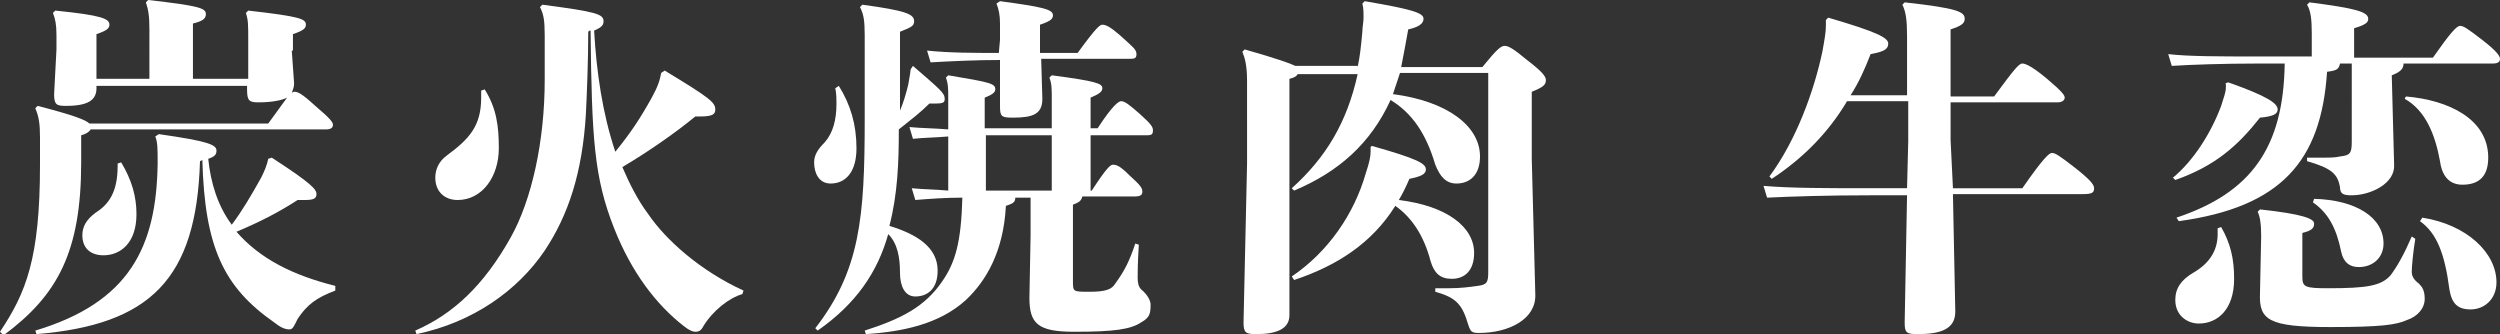
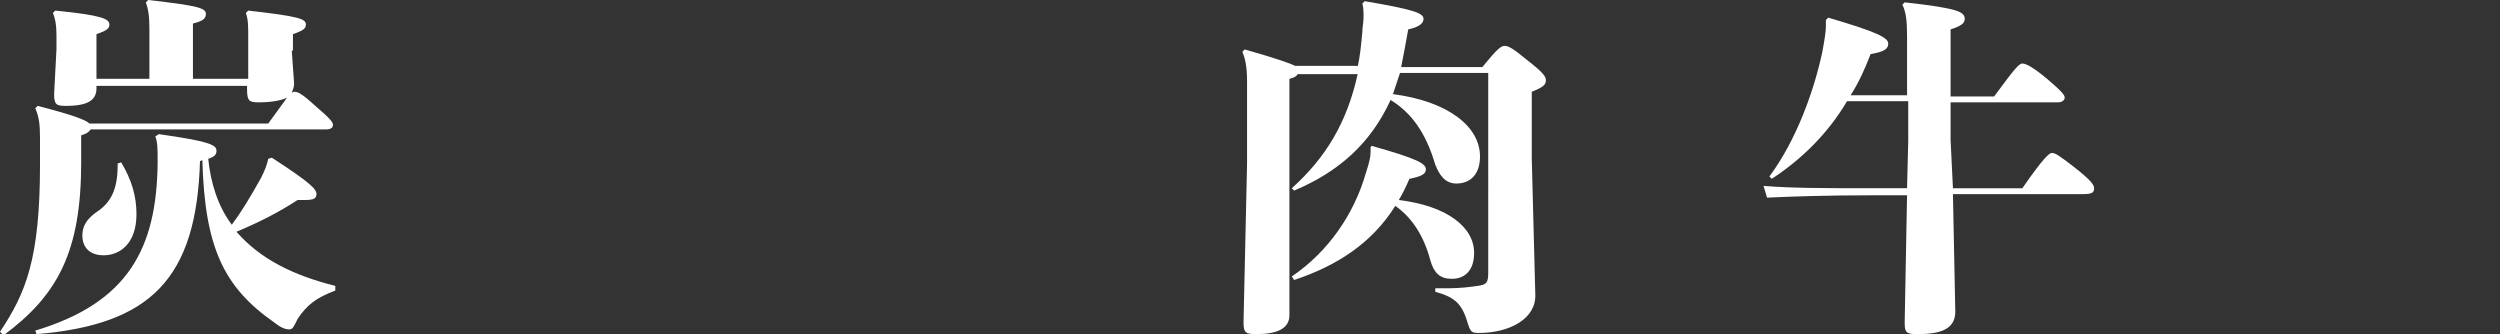
<svg xmlns="http://www.w3.org/2000/svg" version="1.1" id="レイヤー_1" x="0px" y="0px" viewBox="0 0 212.5 28.4" style="enable-background:new 0 0 212.5 28.4;" xml:space="preserve">
  <rect x="0" y="0" width="212.5" height="28.4" fill="#333333" stroke="none" />
  <style type="text/css">
	.st0{fill:#FFFFFF;}
</style>
  <g>
    <path class="st0" d="M24.8,4.3L25,7.1c0,0.3-0.1,0.5-0.2,0.8C24.9,7.8,25,7.8,25,7.8c0.3,0,0.6,0.1,1.8,1.2   c1.3,1.1,1.5,1.4,1.5,1.6s-0.1,0.4-0.6,0.4h-20c-0.1,0.2-0.4,0.4-0.8,0.5v2.3c0,7.6-2,11.3-6.6,14.7L0,28.2   c2.2-3.3,3.4-6.2,3.4-14.2v-2.3c0-1.2-0.1-1.8-0.4-2.5l0.2-0.2c3.1,0.8,4.1,1.2,4.4,1.5h15.2c0.8-1.1,1.3-1.8,1.6-2.2   C24,8.5,23.2,8.7,22,8.7c-0.8,0-1-0.1-1-1.1V7.3H8.2v0.2C8.2,8.5,7.5,9,5.6,9c-0.8,0-1-0.1-1-1l0.2-3.8V3c0-0.9-0.1-1.4-0.3-1.9   l0.2-0.2c4,0.4,4.6,0.7,4.6,1.2c0,0.3-0.2,0.5-1.1,0.8v3.8h4.5V2.5c0-1.2-0.1-1.7-0.3-2.3L12.6,0c4.4,0.5,4.9,0.7,4.9,1.2   c0,0.4-0.3,0.6-1.1,0.8v4.7h4.7V3.4c0-1.3,0-1.7-0.2-2.3l0.2-0.2c4.4,0.5,4.9,0.7,4.9,1.2c0,0.3-0.2,0.5-1.1,0.8V4.3z M17,13.7   c-0.3,10-4.2,13.9-13.9,14.7L3,28.1c8-2.4,10.3-7.1,10.4-14.2c0-1.3,0-1.8-0.2-2.3l0.3-0.2c4.2,0.6,4.9,0.9,4.9,1.4   c0,0.3-0.1,0.5-0.7,0.7c0.2,2,0.8,4,2,5.6c0.9-1.2,1.6-2.4,2.5-4c0.3-0.6,0.5-1.1,0.6-1.6l0.3-0.1c3.4,2.2,3.8,2.7,3.8,3.1   c0,0.4-0.3,0.5-1,0.5c-0.2,0-0.4,0-0.6,0c-1.7,1.1-3.3,1.9-5.2,2.7c2,2.3,4.8,3.7,8.4,4.6v0.4c-1.6,0.6-2.4,1.2-3.2,2.4   C25,27.7,24.9,28,24.6,28c-0.4,0-0.8-0.2-1.3-0.6c-4.3-3-5.9-6.4-6.1-13.8L17,13.7z M10,13.9l0.3-0.1c0.9,1.5,1.3,2.9,1.3,4.4   c0,2.5-1.4,3.5-2.8,3.5c-1.1,0-1.8-0.6-1.8-1.7c0-0.7,0.3-1.3,1.1-1.9c1.1-0.7,1.9-1.7,1.9-4V13.9z" />
-     <path class="st0" d="M56.5,6c3.8,2.3,4.3,2.7,4.3,3.3c0,0.4-0.2,0.6-1.3,0.6h-0.4c-1.7,1.4-4,3-6.2,4.3c0.6,1.4,1.3,2.8,2.2,4   c1.5,2.2,4.4,4.8,8.1,6.5L63.1,25c-1.1,0.3-2.5,1.4-3.3,2.7c-0.2,0.4-0.4,0.5-0.7,0.5c-0.2,0-0.5-0.1-1-0.5   c-2.3-1.8-4.4-4.5-5.9-8.3c-1.7-4.3-1.9-7.6-2-16.8c-0.1,0-0.1,0-0.2,0.1c0,2.3-0.1,5-0.2,7c-0.3,5-1.5,8.6-3.5,11.6   c-2.3,3.4-6.1,6.1-10.9,7.1l-0.1-0.3c3.2-1.4,5.8-3.8,8.1-7.9c1.8-3.2,2.9-8.2,2.9-13.4V3c0-1.3-0.1-1.8-0.4-2.4l0.2-0.2   c4.6,0.6,5.2,0.8,5.2,1.4c0,0.3-0.1,0.5-0.8,0.8c0.2,3.5,0.7,7,1.8,10.3c1.3-1.6,2.1-2.8,3.1-4.6c0.5-0.9,0.7-1.5,0.8-2.1L56.5,6z    M41.2,7.6c1,1.6,1.2,3.1,1.2,5c0,2.4-1.4,4.4-3.5,4.4c-1.1,0-1.9-0.7-1.9-1.9c0-0.7,0.3-1.4,1-1.9c1.9-1.4,2.9-2.5,2.9-4.9   c0-0.2,0-0.4,0-0.6L41.2,7.6z" />
-     <path class="st0" d="M77.6,5.6c2.3,2,2.7,2.3,2.7,2.8c0,0.3-0.1,0.4-0.8,0.4H79c-0.8,0.8-1.6,1.4-2.6,2.2c0,2.8-0.1,5.5-0.8,8.2   c2.3,0.7,4.1,1.8,4.1,3.8c0,1.6-0.9,2.2-1.9,2.2c-0.9,0-1.3-0.9-1.3-2c0-1.3-0.2-2.5-1-3.3c-0.9,3.2-2.7,5.9-6,8.2l-0.2-0.2   c3.8-4.9,4.2-9.4,4.2-17.7V3c0-1.3-0.1-1.8-0.4-2.4l0.2-0.2c3.7,0.5,4.4,0.8,4.4,1.4c0,0.4-0.2,0.5-1.2,0.9v6.7   c0.3-0.7,0.5-1.4,0.7-2.2c0.1-0.6,0.2-1.1,0.2-1.3L77.6,5.6z M71.3,7.3c1,1.6,1.5,3.3,1.5,5.3c0,2-0.9,3-2.2,3   c-1,0-1.4-0.9-1.4-1.8c0-0.6,0.3-1.1,0.9-1.7c0.7-0.8,1-1.9,1-3.3c0-0.4,0-0.8-0.1-1.3L71.3,7.3z M83.8,10.9h5.6V8.3   c0-0.7,0-1.2-0.2-1.7l0.2-0.2c3.8,0.5,4.3,0.7,4.3,1.1c0,0.3-0.3,0.5-1,0.8v2.6h0.6c1.3-2,1.8-2.3,2-2.3c0.3,0,0.7,0.3,1.6,1.1   c1,0.9,1.1,1.1,1.1,1.4c0,0.4-0.2,0.4-0.7,0.4h-4.6v4.7h0.1c1.3-2,1.6-2.2,1.8-2.2c0.3,0,0.6,0.1,1.4,0.9c1,0.9,1.1,1.1,1.1,1.4   c0,0.3-0.2,0.4-0.7,0.4H92c-0.1,0.4-0.3,0.5-0.8,0.7v6.5c0,0.9,0,0.9,1.4,0.9c1.4,0,1.9-0.2,2.2-0.7c0.8-1.1,1.2-1.9,1.7-3.4   l0.3,0.1c-0.1,1.6-0.1,2.4-0.1,2.8c0,0.5,0.1,0.8,0.3,1c0.6,0.5,0.8,1,0.8,1.3c0,0.8-0.1,1.1-0.8,1.5c-0.9,0.6-2.3,0.8-5.7,0.8   c-3.1,0-3.8-0.7-3.8-2.9l0.1-5.3v-3.2h-1.3c0,0.4-0.2,0.5-0.8,0.7c-0.2,3.9-1.7,6.4-3.4,8c-2.3,2.1-5.5,2.7-8.5,2.9l-0.1-0.3   c3.1-1,5.1-2,6.6-4.2c1.1-1.6,1.6-3.3,1.7-7.1c-1.4,0-2.8,0.1-4,0.2l-0.3-1c1,0.1,2,0.1,3.1,0.2v-4.6c-1.1,0.1-2.1,0.1-3,0.2   l-0.3-1c1,0.1,2.1,0.1,3.3,0.2V8.3c0-0.7,0-1.2-0.2-1.7l0.2-0.2c3.6,0.6,4,0.7,4,1.2c0,0.3-0.4,0.5-0.9,0.7V10.9z M85,3.4V2   c0-0.7-0.1-1.2-0.3-1.7L85,0.1c3.7,0.5,4.5,0.7,4.5,1.2c0,0.3-0.2,0.5-1.1,0.8v1.3l0,1.1h3.2c1.6-2.2,1.9-2.4,2.1-2.4   c0.3,0,0.7,0.2,1.5,0.9c1.1,1,1.4,1.2,1.4,1.6c0,0.4-0.2,0.4-0.7,0.4h-7.4l0.1,3.4c0,1.3-0.8,1.6-2.5,1.6C85.1,10,85,9.9,85,9   L85,5.1c-2.1,0-4.1,0.1-5.9,0.2l-0.3-1c1.9,0.2,4,0.2,6.1,0.2L85,3.4z M89.4,16.2v-4.7h-5.6v4.7H89.4z" />
    <path class="st0" d="M115.4,5.7c0.2-0.9,0.3-1.9,0.4-3c0-0.4,0.1-0.8,0.1-1.2c0-0.5,0-0.8-0.1-1.2l0.2-0.2c4.1,0.7,5,1,5,1.5   c0,0.4-0.4,0.7-1.3,0.9c-0.2,1.1-0.4,2.2-0.6,3.2h6.9c1.3-1.6,1.6-1.8,1.9-1.8c0.3,0,0.7,0.2,1.9,1.2c1.3,1,1.6,1.4,1.6,1.7   c0,0.4-0.2,0.6-1.2,1v5.7l0.3,11.5c0.1,2.1-2.2,3.3-4.8,3.3c-0.6,0-0.7-0.1-0.9-0.7c-0.5-1.7-1-2.3-2.8-2.8v-0.3c0.4,0,0.8,0,1.2,0   c0.9,0,1.7-0.1,2.4-0.2c0.8-0.1,0.9-0.3,0.9-1.2V6.2H119c-0.2,0.6-0.4,1.2-0.6,1.8c4.6,0.6,7.4,2.7,7.4,5.3c0,1.6-0.9,2.3-2,2.3   c-0.9,0-1.4-0.6-1.8-1.6c-0.8-2.7-2-4.4-3.8-5.5c-1.7,3.7-4.4,6.1-8.2,7.7l-0.2-0.2c2.9-2.6,4.7-5.6,5.6-9.7h-5.1   c-0.1,0.2-0.3,0.3-0.7,0.4v20.1c0,1.1-1,1.6-2.8,1.6c-0.9,0-1.1-0.1-1.1-1l0.3-13.5V6.9c0-1.4-0.2-2-0.4-2.5l0.2-0.2   c2.8,0.8,3.9,1.2,4.3,1.4H115.4z M116.6,12.4c3.9,1.1,4.6,1.5,4.6,2c0,0.4-0.4,0.6-1.4,0.8c-0.3,0.7-0.6,1.3-0.9,1.8   c4.1,0.5,6.4,2.3,6.4,4.5c0,1.5-0.8,2.2-1.9,2.2c-1,0-1.5-0.5-1.8-1.5c-0.6-2.3-1.7-3.8-3-4.7c-2,3.2-5,5.1-8.6,6.3l-0.2-0.3   c3.1-2.1,5.3-5.3,6.3-8.8c0.3-0.9,0.4-1.4,0.4-1.8c0-0.1,0-0.2,0-0.4L116.6,12.4z" />
    <path class="st0" d="M162.1,8.1v-5c0-1.4-0.1-2.1-0.4-2.7l0.2-0.2c4.5,0.5,5.1,0.8,5.1,1.4c0,0.4-0.3,0.6-1.2,0.9v5.7h3.7   c1.7-2.3,2.1-2.8,2.4-2.8c0.3,0,0.9,0.3,2.1,1.3c1.3,1.1,1.5,1.4,1.5,1.6s-0.2,0.4-0.6,0.4h-9.1v3.2L166,16h5.9   c1.8-2.6,2.3-3,2.5-3c0.3,0,0.6,0.2,1.9,1.2c1.4,1.1,1.7,1.5,1.7,1.8c0,0.4-0.2,0.5-1,0.5h-11l0.2,10c0,1.5-1.3,1.9-3.2,1.9   c-0.9,0-1.1-0.1-1.1-0.9v-0.2l0.2-10.7H159c-3.7,0-6.7,0.1-8.8,0.2l-0.3-1c2.3,0.2,5.5,0.2,9.1,0.2h3.1l0.1-4V8.6H157   c-1.6,2.7-3.8,4.9-6.4,6.6l-0.2-0.2c2.3-3.1,3.8-7.3,4.5-10.6c0.2-1.1,0.3-1.7,0.3-2.2c0-0.2,0-0.4,0-0.5l0.2-0.2   c4.1,1.2,5.1,1.7,5.1,2.2s-0.4,0.7-1.5,0.9c-0.5,1.3-1,2.4-1.7,3.5H162.1z" />
-     <path class="st0" d="M196.5,4.9V2.8c0-1.2-0.1-1.9-0.4-2.4l0.2-0.2c3.9,0.5,5,0.8,5,1.4c0,0.3-0.2,0.5-1.2,0.8v2.5h6.7   c1.4-2,2-2.7,2.3-2.7s0.6,0.2,1.9,1.2s1.5,1.4,1.5,1.6s-0.1,0.4-0.6,0.4h-7.6c0,0.4-0.2,0.7-1,1l0.2,7.6c0.1,1.6-2,2.6-3.6,2.6   c-0.7,0-1-0.1-1-0.7c-0.2-1.1-0.7-1.6-2.8-2.2v-0.3c0.5,0,1,0,1.4,0c0.5,0,1,0,1.4-0.1c0.9-0.1,1-0.3,1-1.3V5.4h-1   c-0.1,0.5-0.3,0.6-1.1,0.7c-0.5,7.6-3.9,11.5-12.6,12.7l-0.2-0.3c6.3-2.1,9.1-5.9,9.2-13.1H192c-3.1,0-5.8,0.1-7.4,0.2l-0.3-1   c1.7,0.2,4.4,0.2,7.6,0.2H196.5z M189.1,7.1l0.3-0.1c3.4,1.2,4.2,1.8,4.2,2.3c0,0.4-0.4,0.6-1.5,0.7c-1.9,2.4-3.8,4.1-7.2,5.3   l-0.2-0.2c1.7-1.4,3.2-3.7,4.1-6.1c0.2-0.7,0.4-1.1,0.4-1.6V7.1z M188.8,19.3c0.8,1.4,1.1,2.7,1.1,4.4c0,2.6-1.4,3.8-3,3.8   c-1,0-2-0.7-2-2c0-1,0.5-1.7,1.5-2.3c1.4-0.8,2.1-1.9,2.1-3.3c0-0.1,0-0.3,0-0.5L188.8,19.3z M205.3,20.3c-0.2,1.2-0.3,2.4-0.3,2.8   c0,0.4,0.2,0.7,0.6,1c0.3,0.3,0.5,0.6,0.5,1.3c0,0.8-0.6,1.5-1.5,1.8c-0.9,0.4-2.1,0.6-6.5,0.6c-5.3,0-6.1-0.6-6-2.9l0.1-4.8   c0-1.1-0.1-1.7-0.3-2.1l0.2-0.2c3.7,0.4,4.6,0.8,4.6,1.2c0,0.4-0.2,0.6-1,0.8v3.7c0,0.9,0.2,1,2.2,1c3.3,0,4.5-0.2,5.3-1.1   c0.6-0.8,1.2-1.9,1.8-3.3L205.3,20.3z M196.7,16.9c3.6,0.1,5.9,1.6,5.9,3.8c0,1.2-0.9,2-2.1,2c-0.8,0-1.3-0.4-1.5-1.3   c-0.4-2-1.1-3.3-2.4-4.2L196.7,16.9z M204.5,8.2c3.6,0.3,7,1.9,7,5.2c0,1.7-0.9,2.3-2.2,2.3c-0.9,0-1.7-0.5-1.9-2   c-0.4-2.2-1.2-4.3-3-5.3L204.5,8.2z M205.9,18.5c3.8,0.6,6.3,3,6.3,5.5c0,1.4-1,2.3-2.2,2.3c-1.1,0-1.6-0.5-1.8-1.7   c-0.4-3.1-1.1-4.8-2.5-5.8L205.9,18.5z" />
  </g>
</svg>